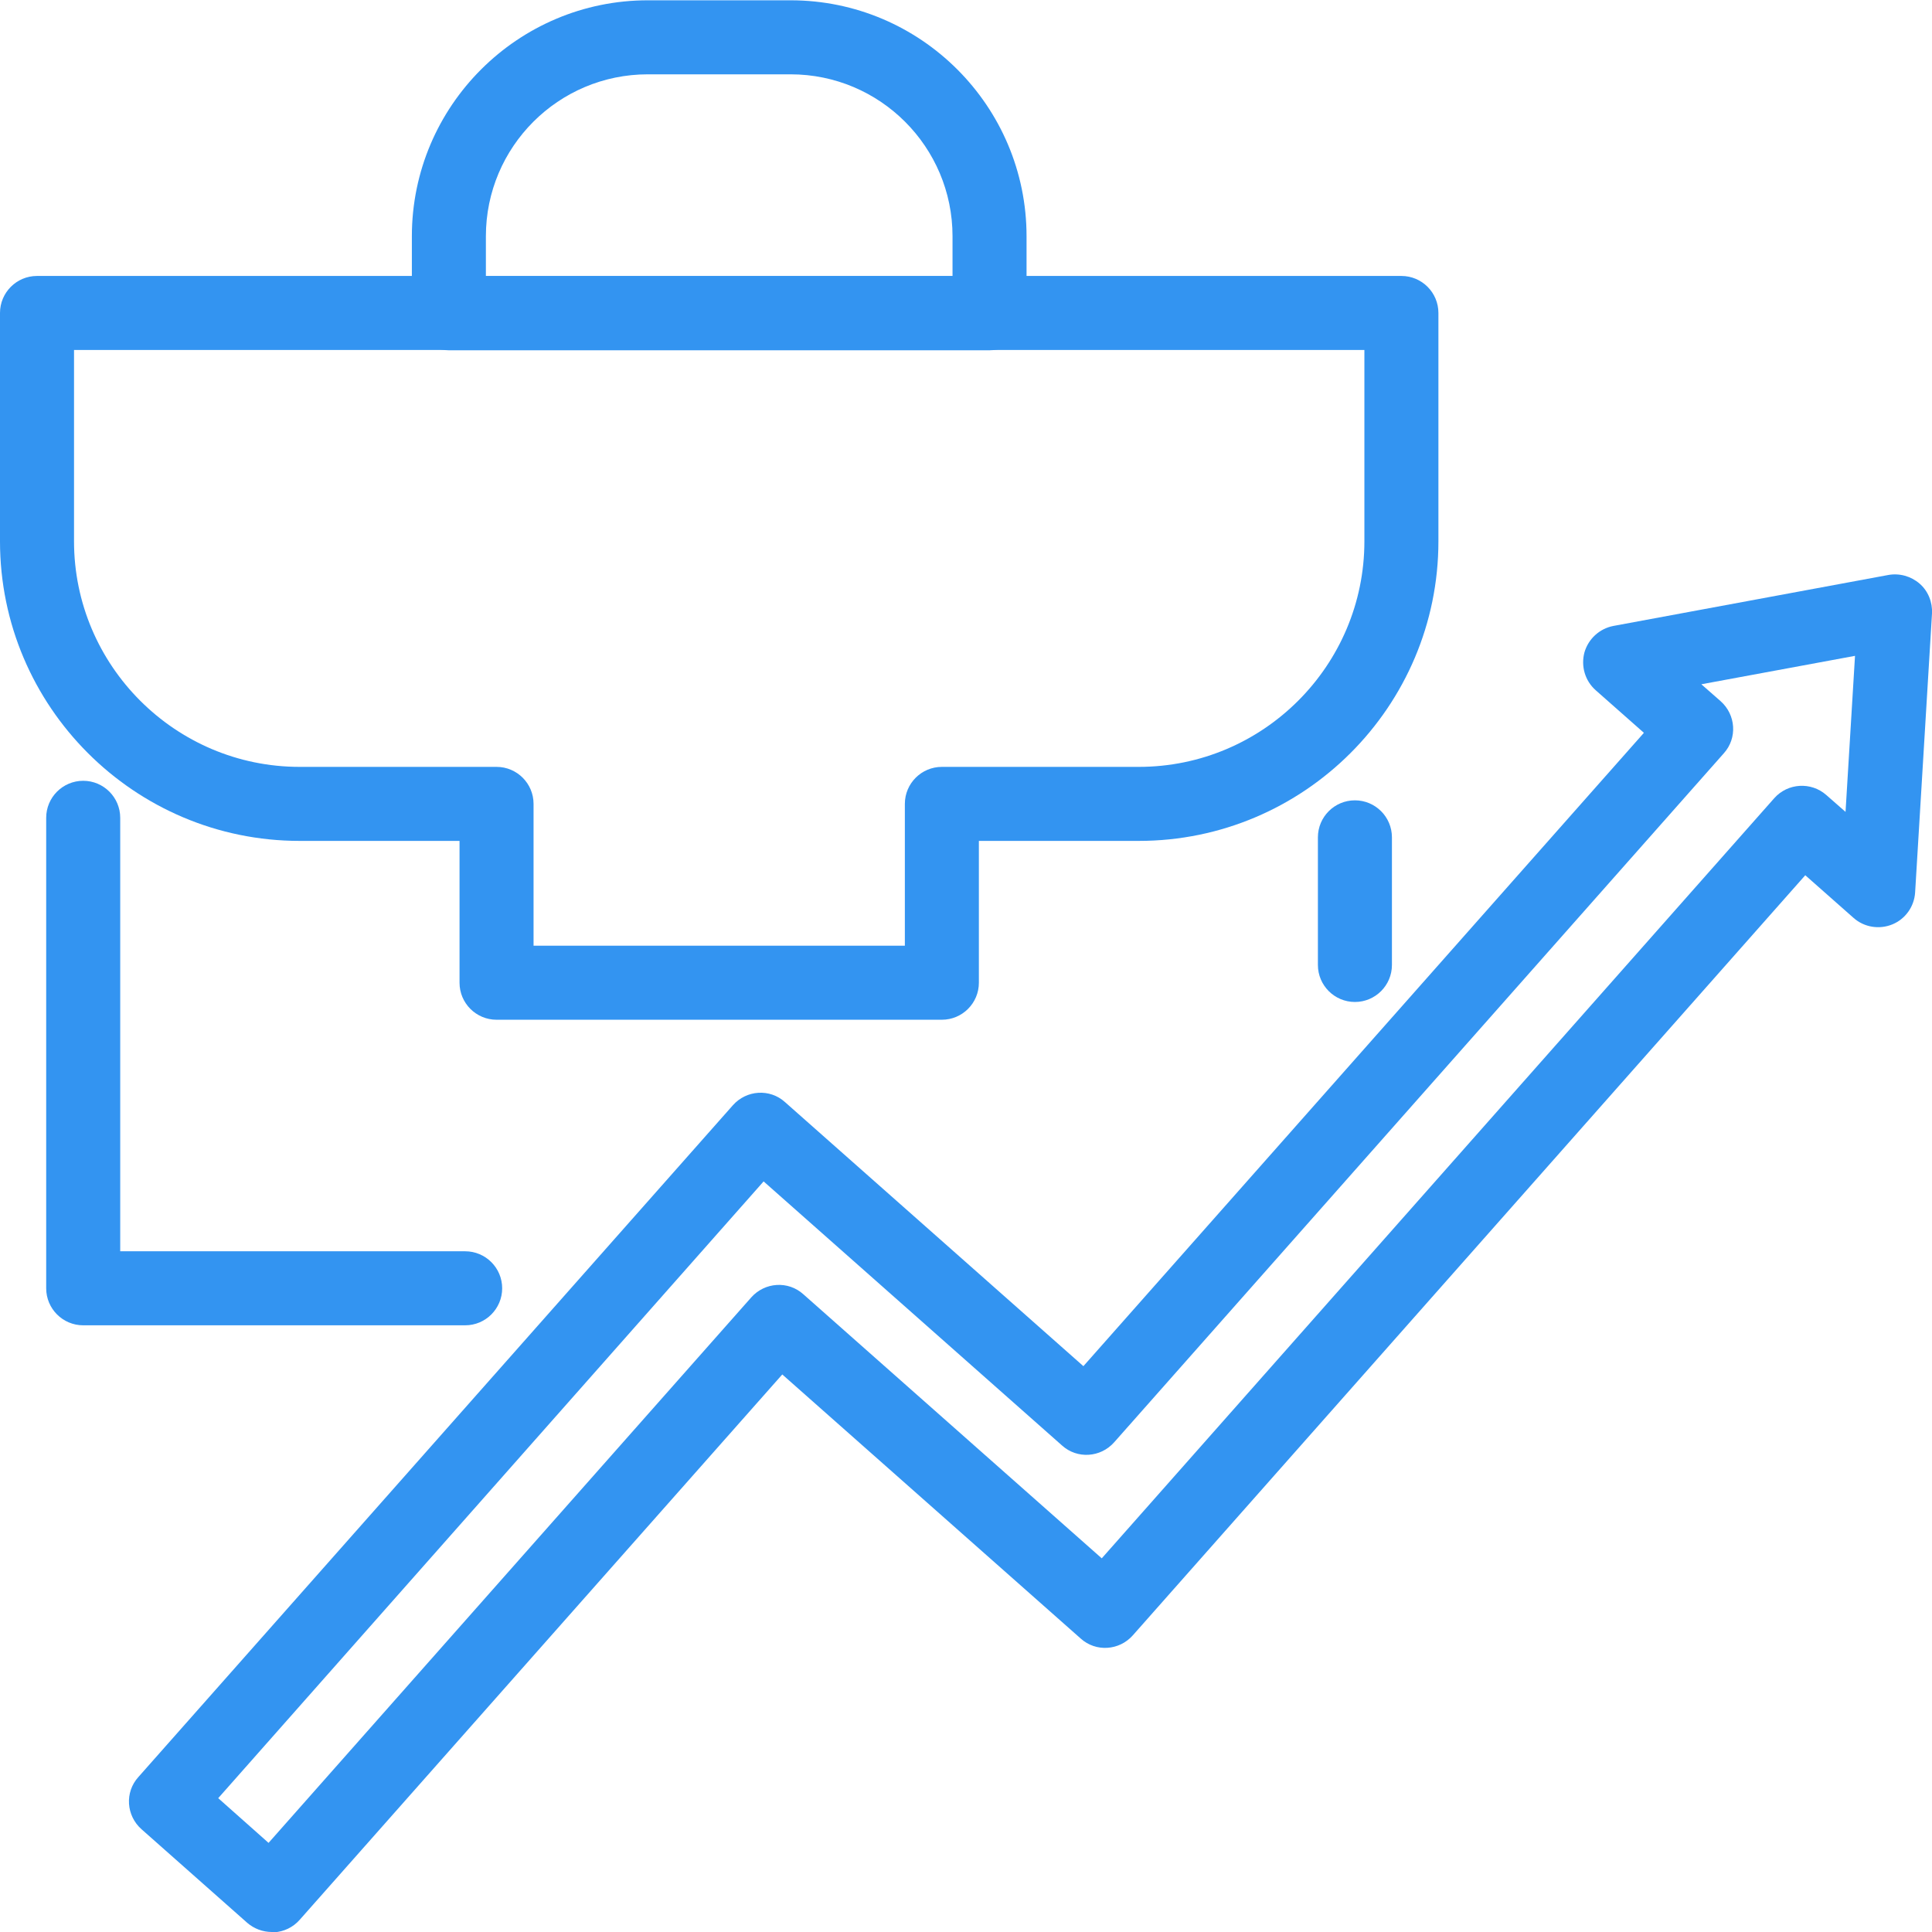
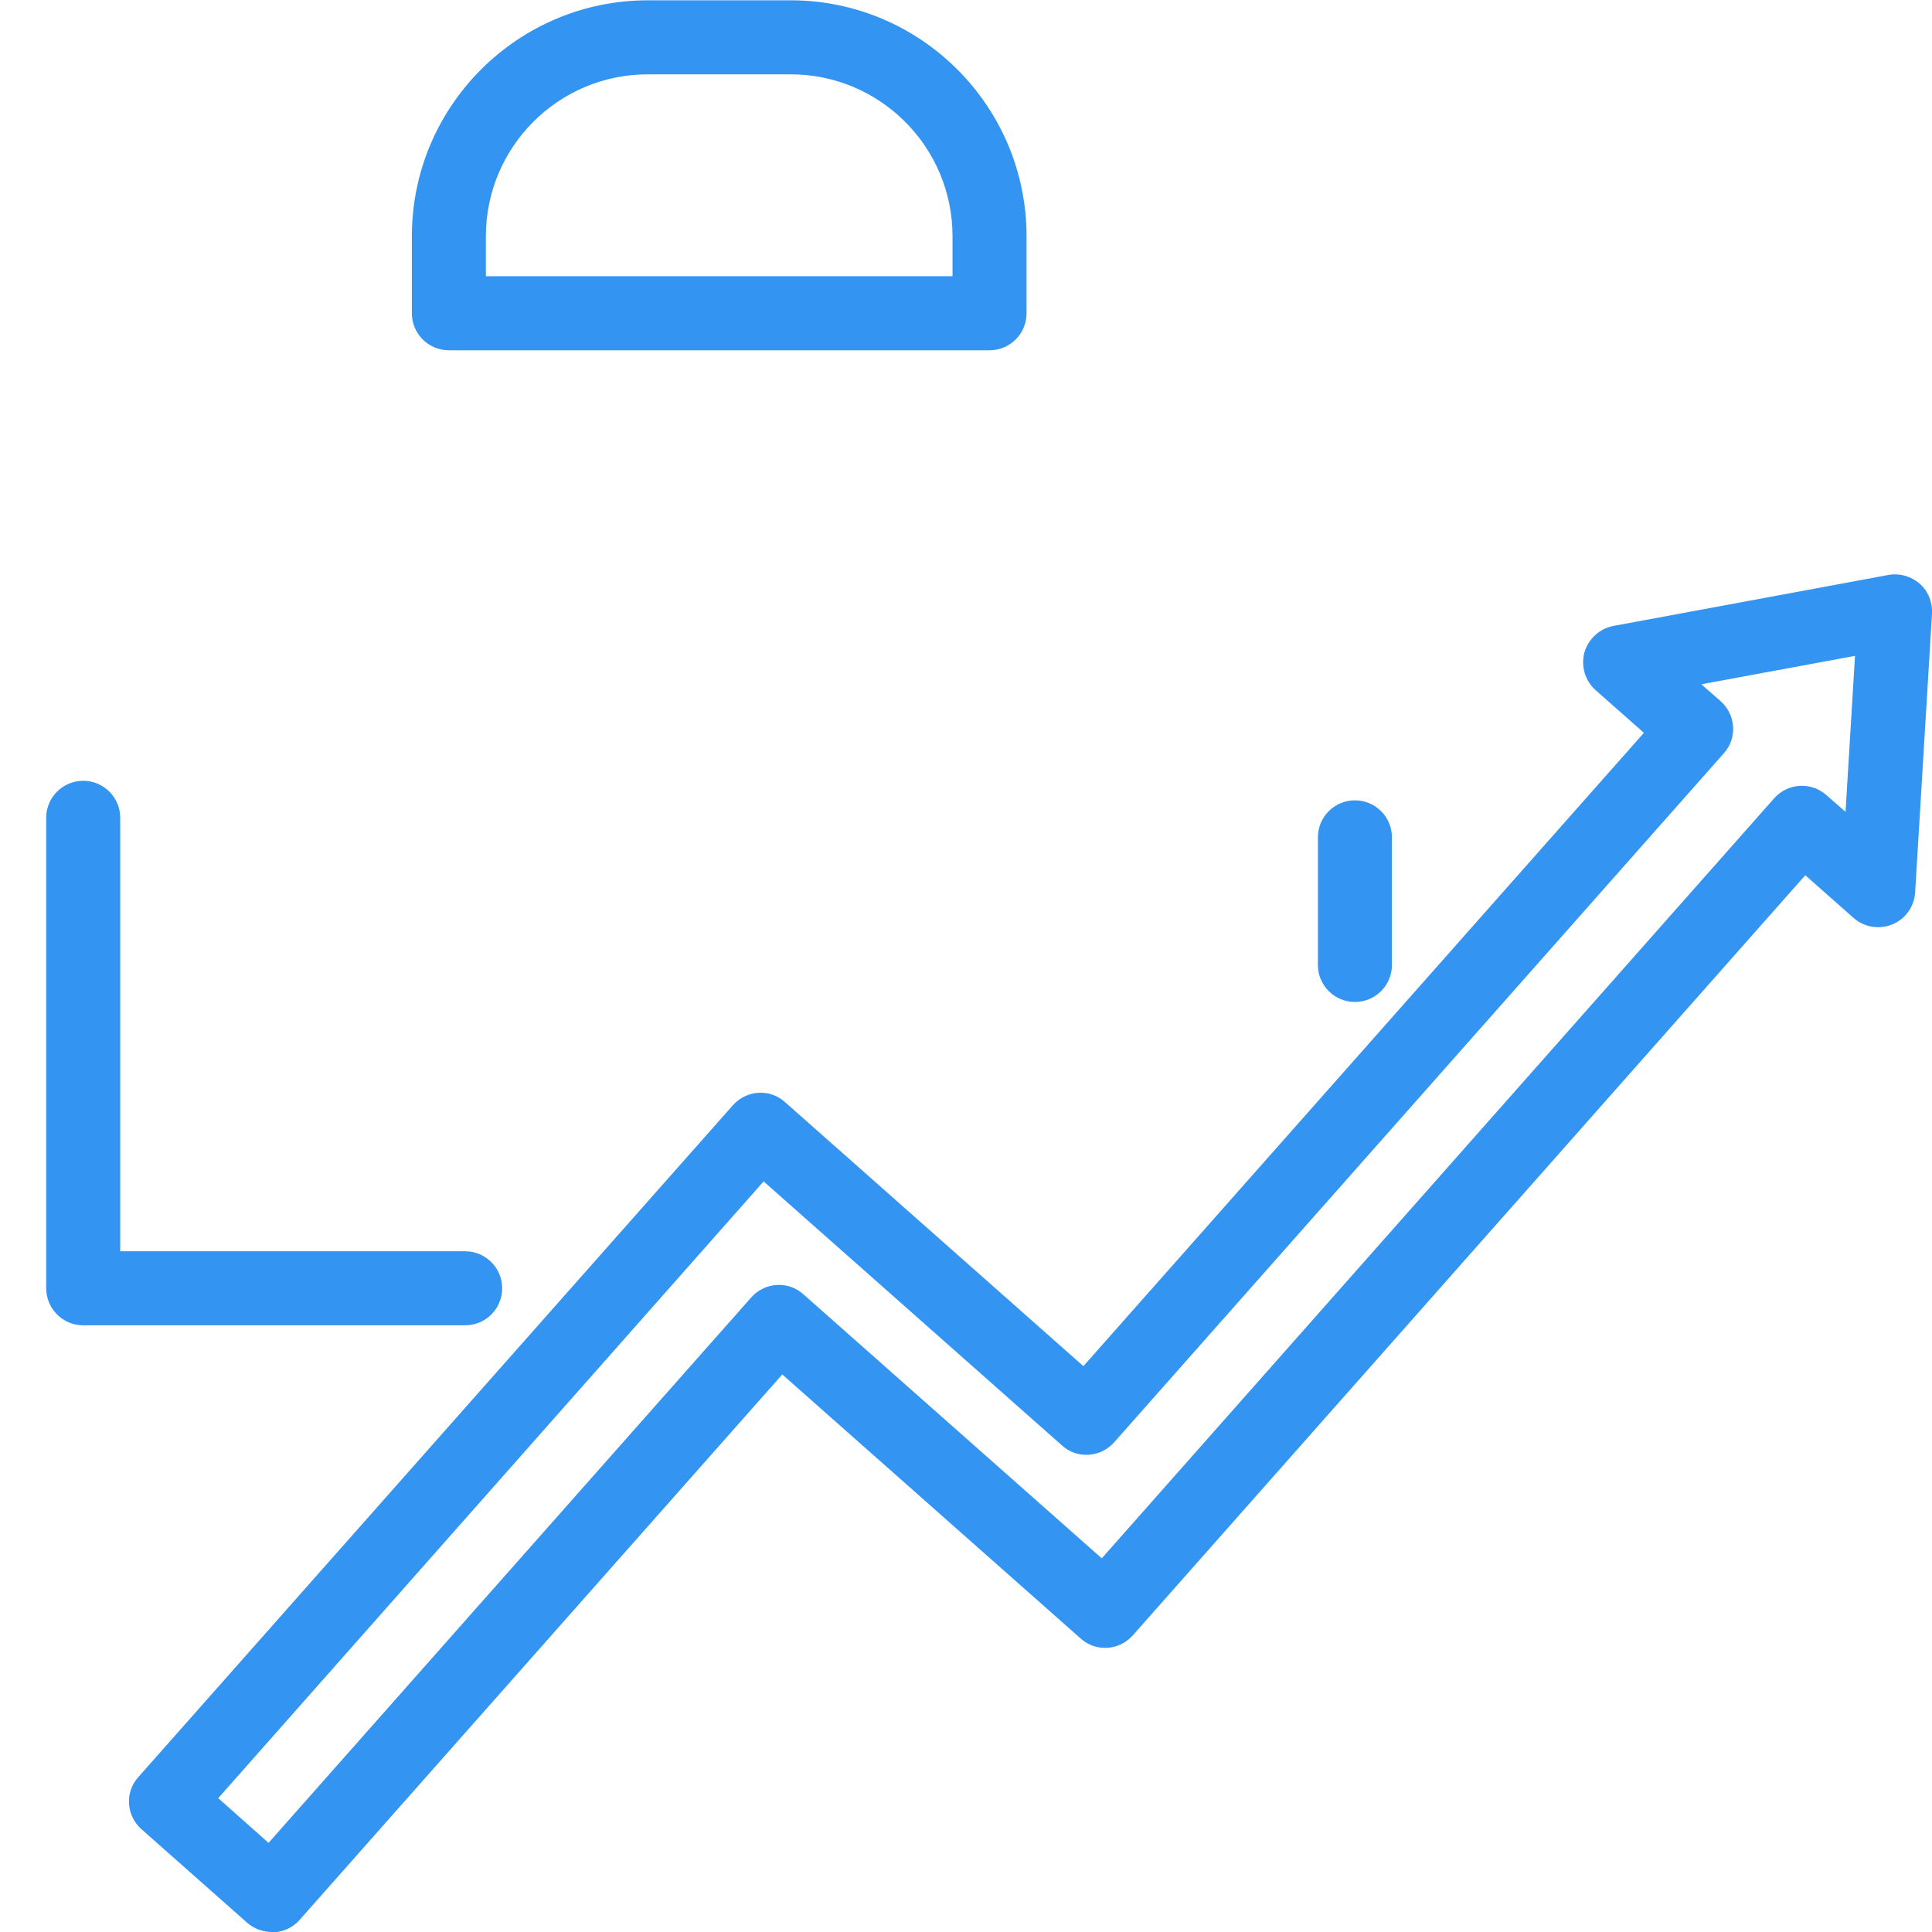
<svg xmlns="http://www.w3.org/2000/svg" id="Layer_2" data-name="Layer 2" viewBox="0 0 65.25 65.25">
  <defs>
    <style>
      .cls-1 {
        fill: #3394f1;
      }
    </style>
  </defs>
  <g id="Layer_1-2" data-name="Layer 1">
    <g>
      <path class="cls-1" d="M33.42,11.83H15.16c-.69,0-1.25-.56-1.25-1.25v-2.6c0-4.4,3.58-7.97,7.97-7.97h4.82c4.4,0,7.97,3.58,7.97,7.97v2.6c0,.69-.56,1.25-1.25,1.25ZM16.41,9.33h15.76v-1.35c0-3.02-2.45-5.47-5.47-5.47h-4.82c-3.02,0-5.47,2.45-5.47,5.47v1.35Z" />
-       <path class="cls-1" d="M31.81,34.44h-15.04c-.69,0-1.25-.56-1.25-1.25v-4.79h-5.4c-5.58,0-10.12-4.54-10.12-10.12v-7.71c0-.69.56-1.25,1.25-1.25h46.08c.69,0,1.25.56,1.25,1.25v7.71c0,5.58-4.54,10.12-10.12,10.12h-5.4v4.79c0,.69-.56,1.25-1.25,1.25ZM18.02,31.94h12.54v-4.79c0-.69.56-1.25,1.25-1.25h6.65c4.2,0,7.62-3.42,7.62-7.62v-6.46H2.5v6.46c0,4.2,3.42,7.62,7.62,7.62h6.65c.69,0,1.25.56,1.25,1.25v4.79Z" />
      <path class="cls-1" d="M15.72,44.76H2.81c-.69,0-1.25-.56-1.25-1.25v-15.89c0-.69.56-1.25,1.25-1.25s1.25.56,1.25,1.25v14.64h11.65c.69,0,1.25.56,1.25,1.25s-.56,1.25-1.25,1.25Z" />
      <path class="cls-1" d="M45.76,33.84c-.69,0-1.25-.56-1.25-1.25v-4.31c0-.69.56-1.25,1.25-1.25s1.25.56,1.25,1.25v4.31c0,.69-.56,1.25-1.25,1.25Z" />
      <path class="cls-1" d="M9.18,65.25c-.3,0-.6-.11-.83-.31l-3.57-3.16c-.52-.46-.57-1.25-.11-1.76l20.08-22.69c.46-.52,1.25-.57,1.76-.11l10.08,8.92,18.93-21.39-1.63-1.44c-.36-.32-.5-.81-.38-1.27.13-.46.51-.81.98-.9l9.28-1.72c.38-.07.77.04,1.06.29.29.25.44.63.42,1.01l-.57,9.42c-.03.48-.33.9-.77,1.08-.44.18-.95.1-1.31-.22l-1.63-1.44-22.71,25.67c-.46.52-1.25.57-1.76.11l-10.08-8.92-16.3,18.42c-.22.25-.53.4-.86.42-.03,0-.05,0-.08,0ZM7.37,60.73l1.7,1.51,16.3-18.42c.46-.52,1.25-.57,1.76-.11l10.08,8.92,22.71-25.67c.46-.52,1.25-.56,1.76-.11l.65.57.32-5.27-5.19.96.65.57c.52.46.57,1.25.11,1.76l-20.59,23.27c-.46.52-1.25.57-1.76.11l-10.08-8.92L7.37,60.73Z" />
    </g>
  </g>
</svg>